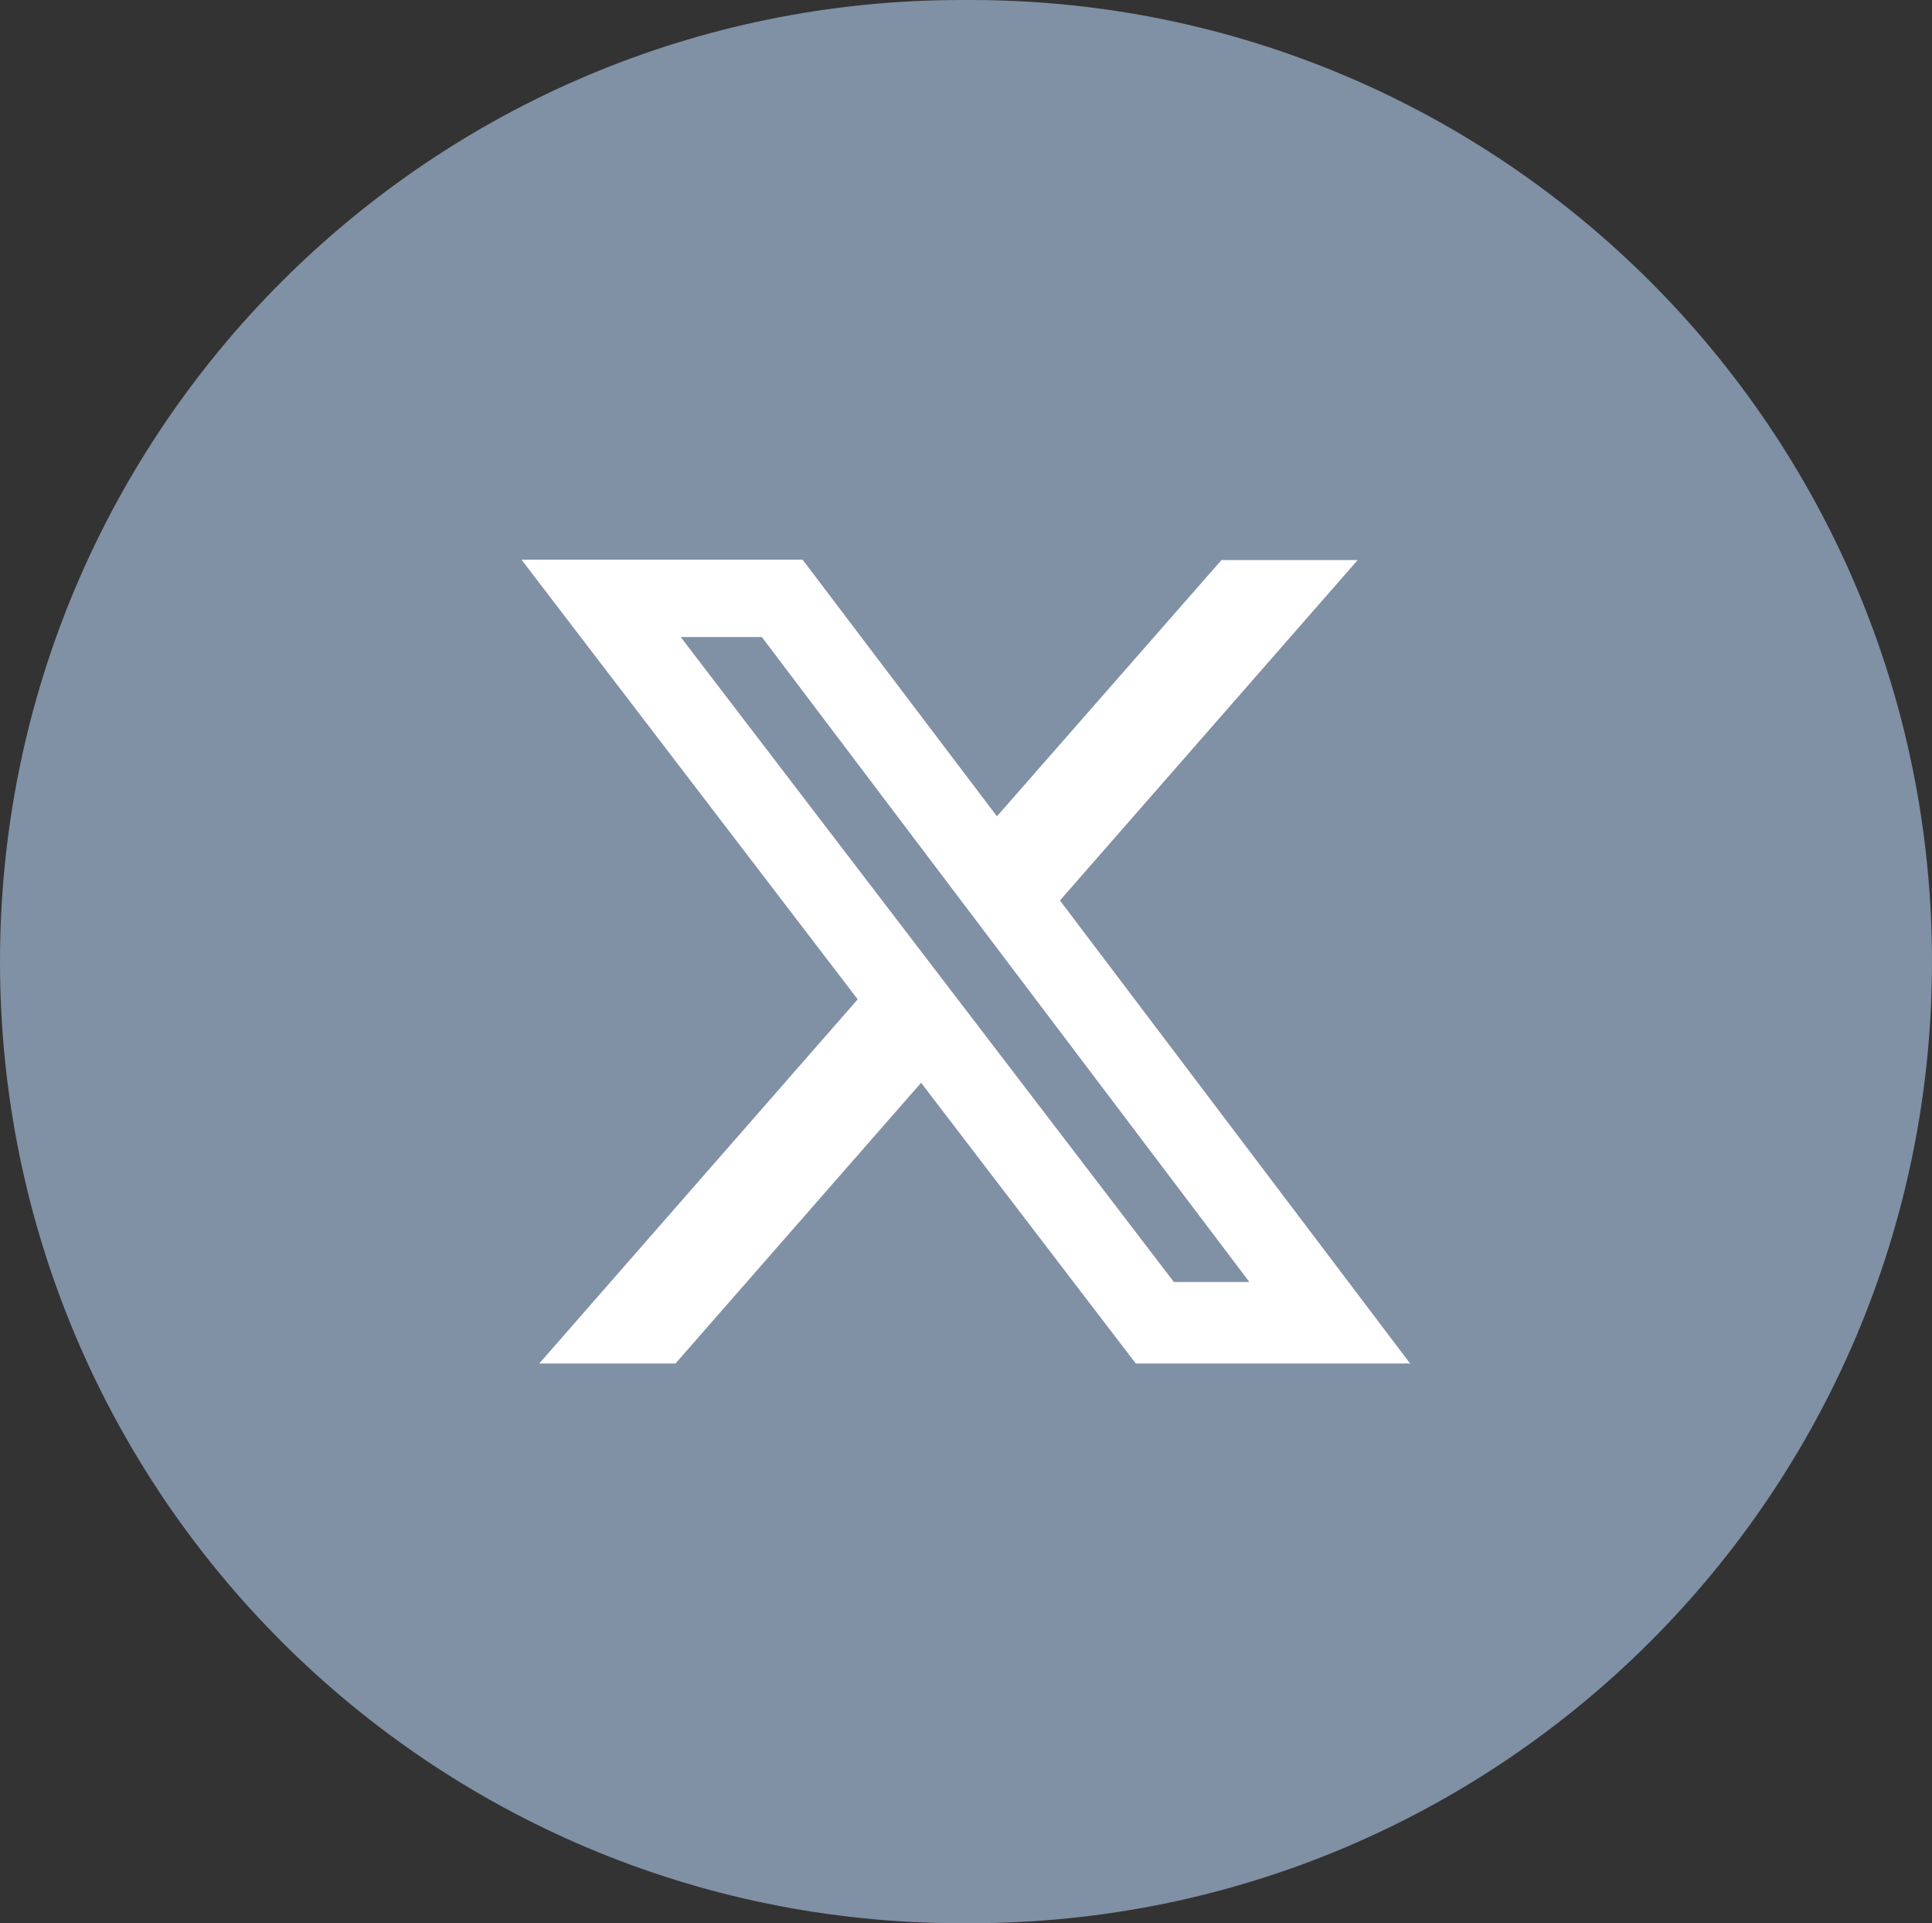
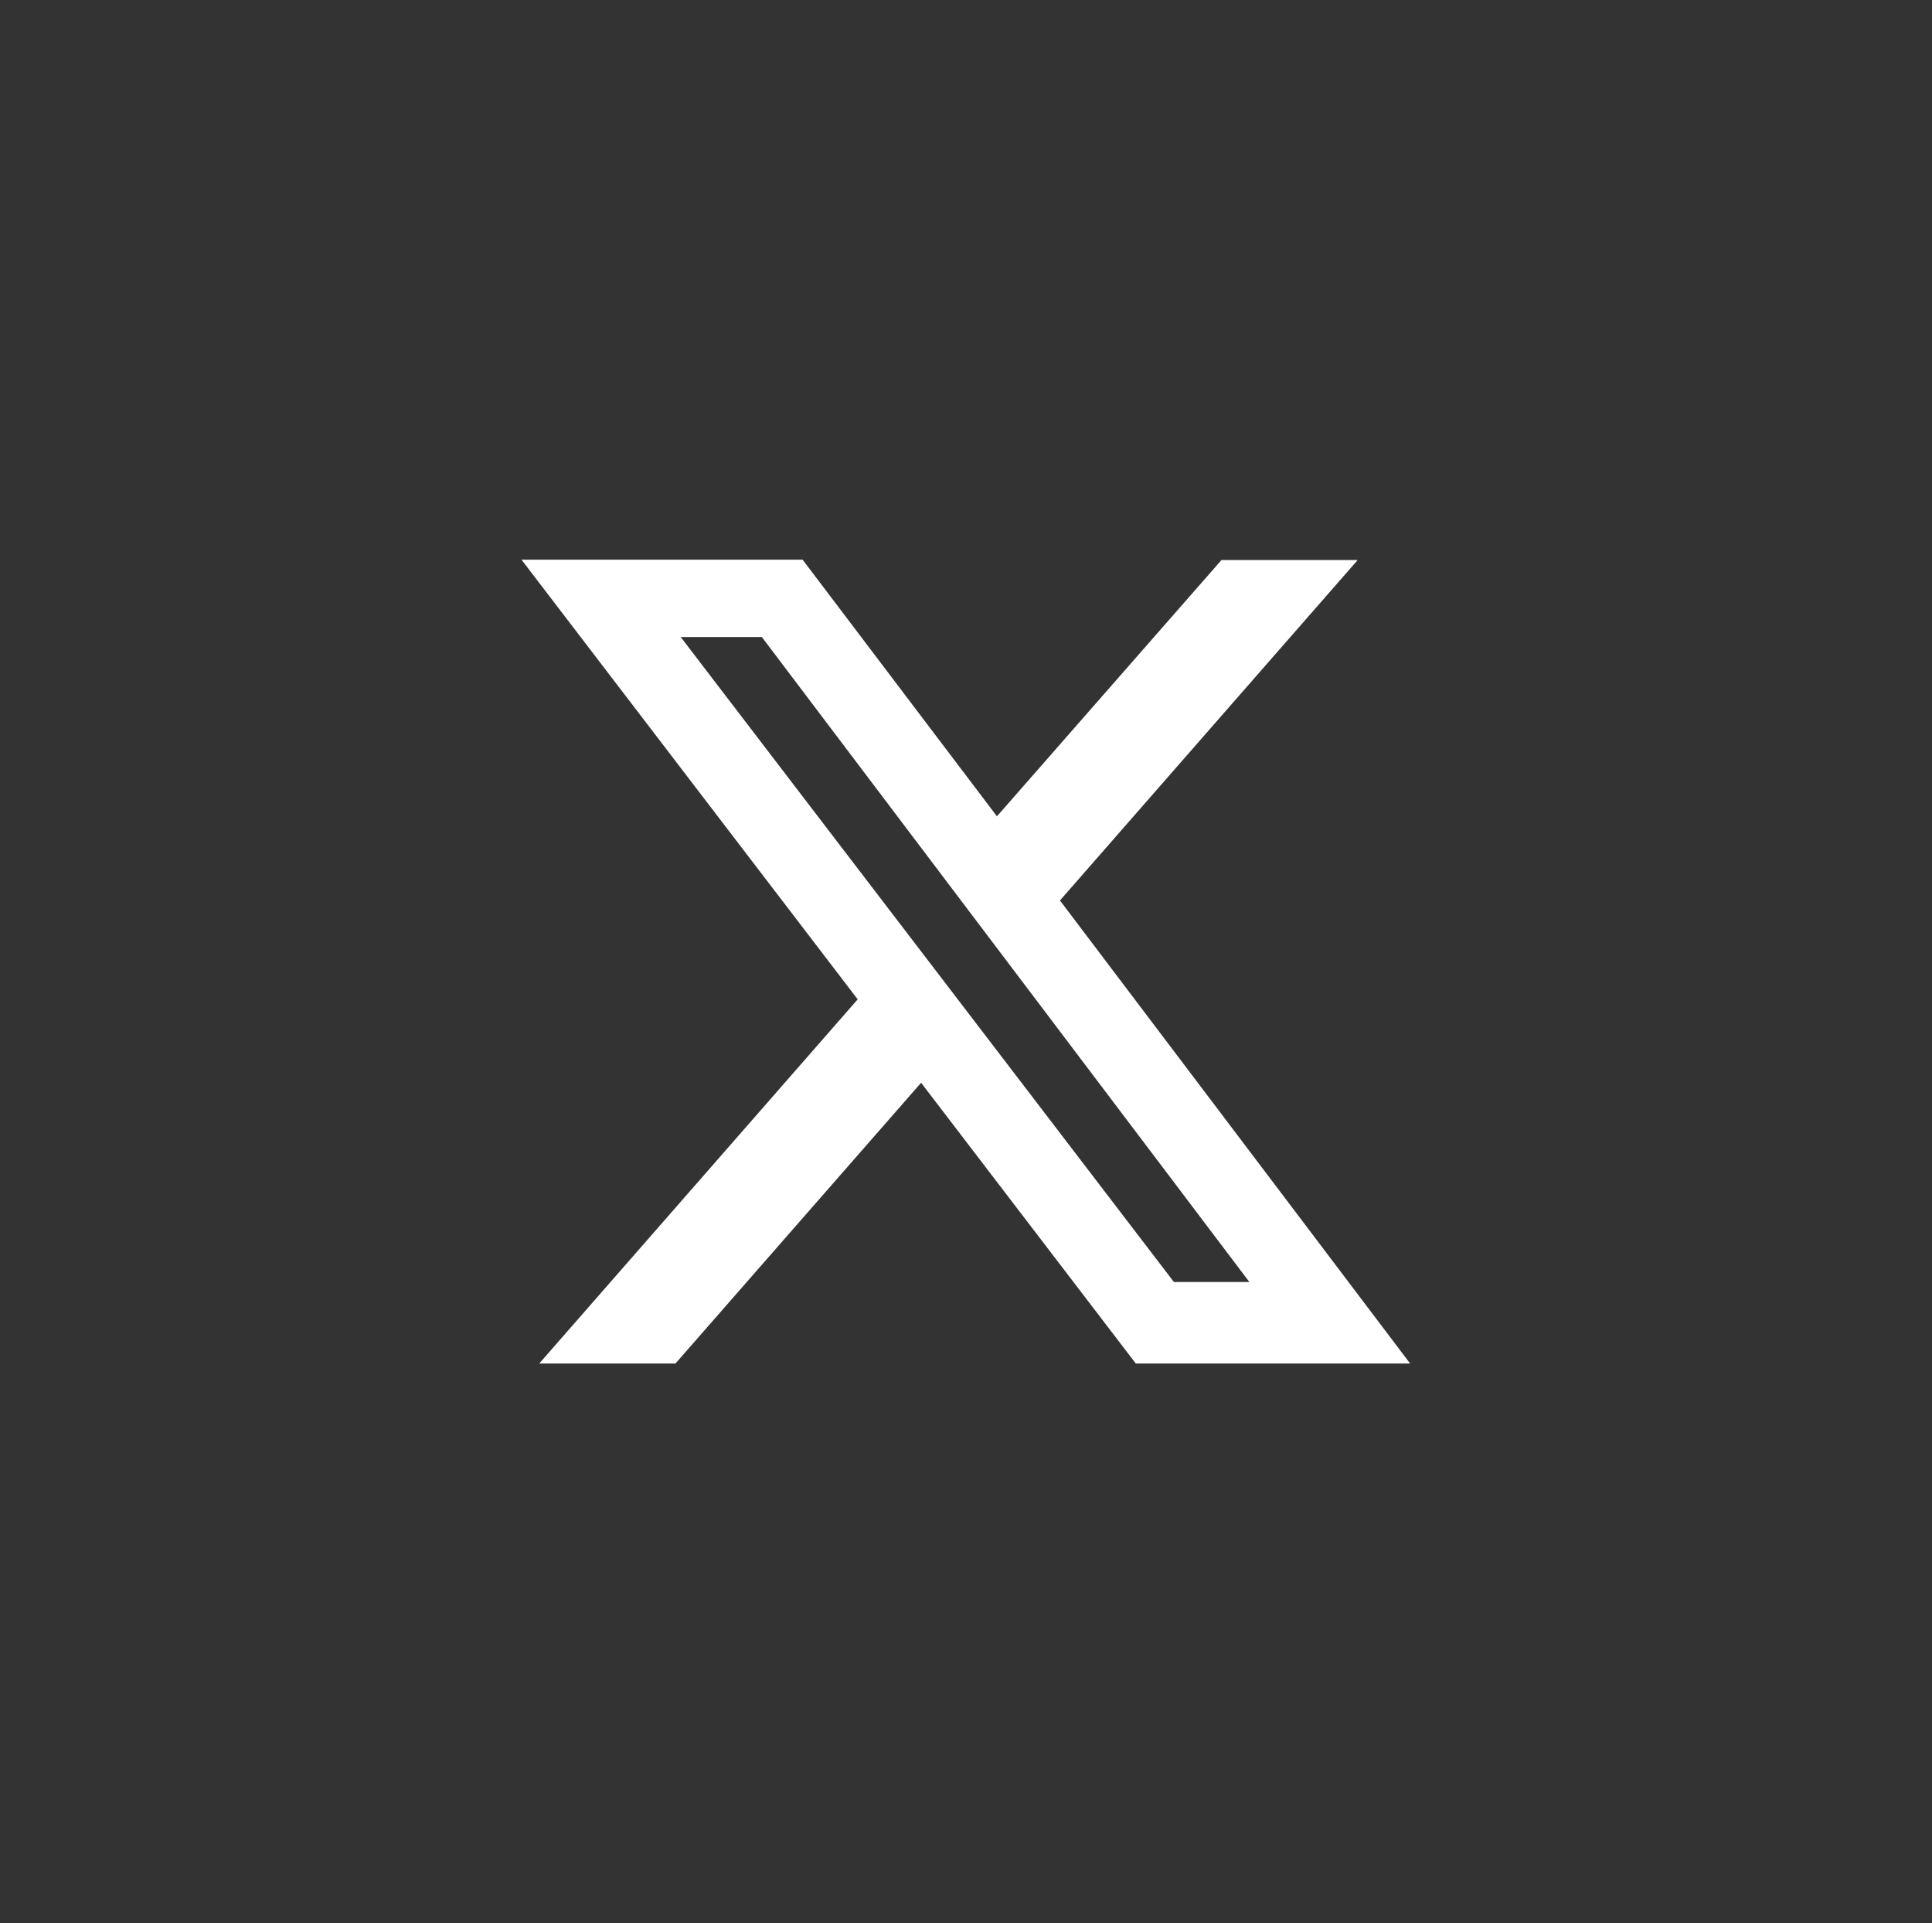
<svg xmlns="http://www.w3.org/2000/svg" enable-background="new 0 0 512 509.6" image-rendering="optimizeQuality" shape-rendering="geometricPrecision" text-rendering="geometricPrecision" viewBox="0 0 512 509.6">
  <rect x="0" y="0" width="512" height="509.6" fill="#333333" stroke="none" />
-   <path clip-rule="evenodd" d="m254.8 0h2.4c140.7 0 254.8 114.1 254.8 254.8 0 140.7-114.1 254.8-254.8 254.8h-2.4c-140.7 0-254.8-114-254.8-254.8 0-140.7 114.1-254.8 254.8-254.8z" fill="#8090a5" fill-rule="evenodd" />
  <path d="m323.7 148.4h36.1l-78.9 90.2 92.8 122.7h-72.7l-56.9-74.4-65.1 74.4h-36.1l84.4-96.5-89.1-116.5h74.5l51.5 68zm-12.6 191.3h20l-129.2-170.9h-21.5z" fill="#fff" />
</svg>